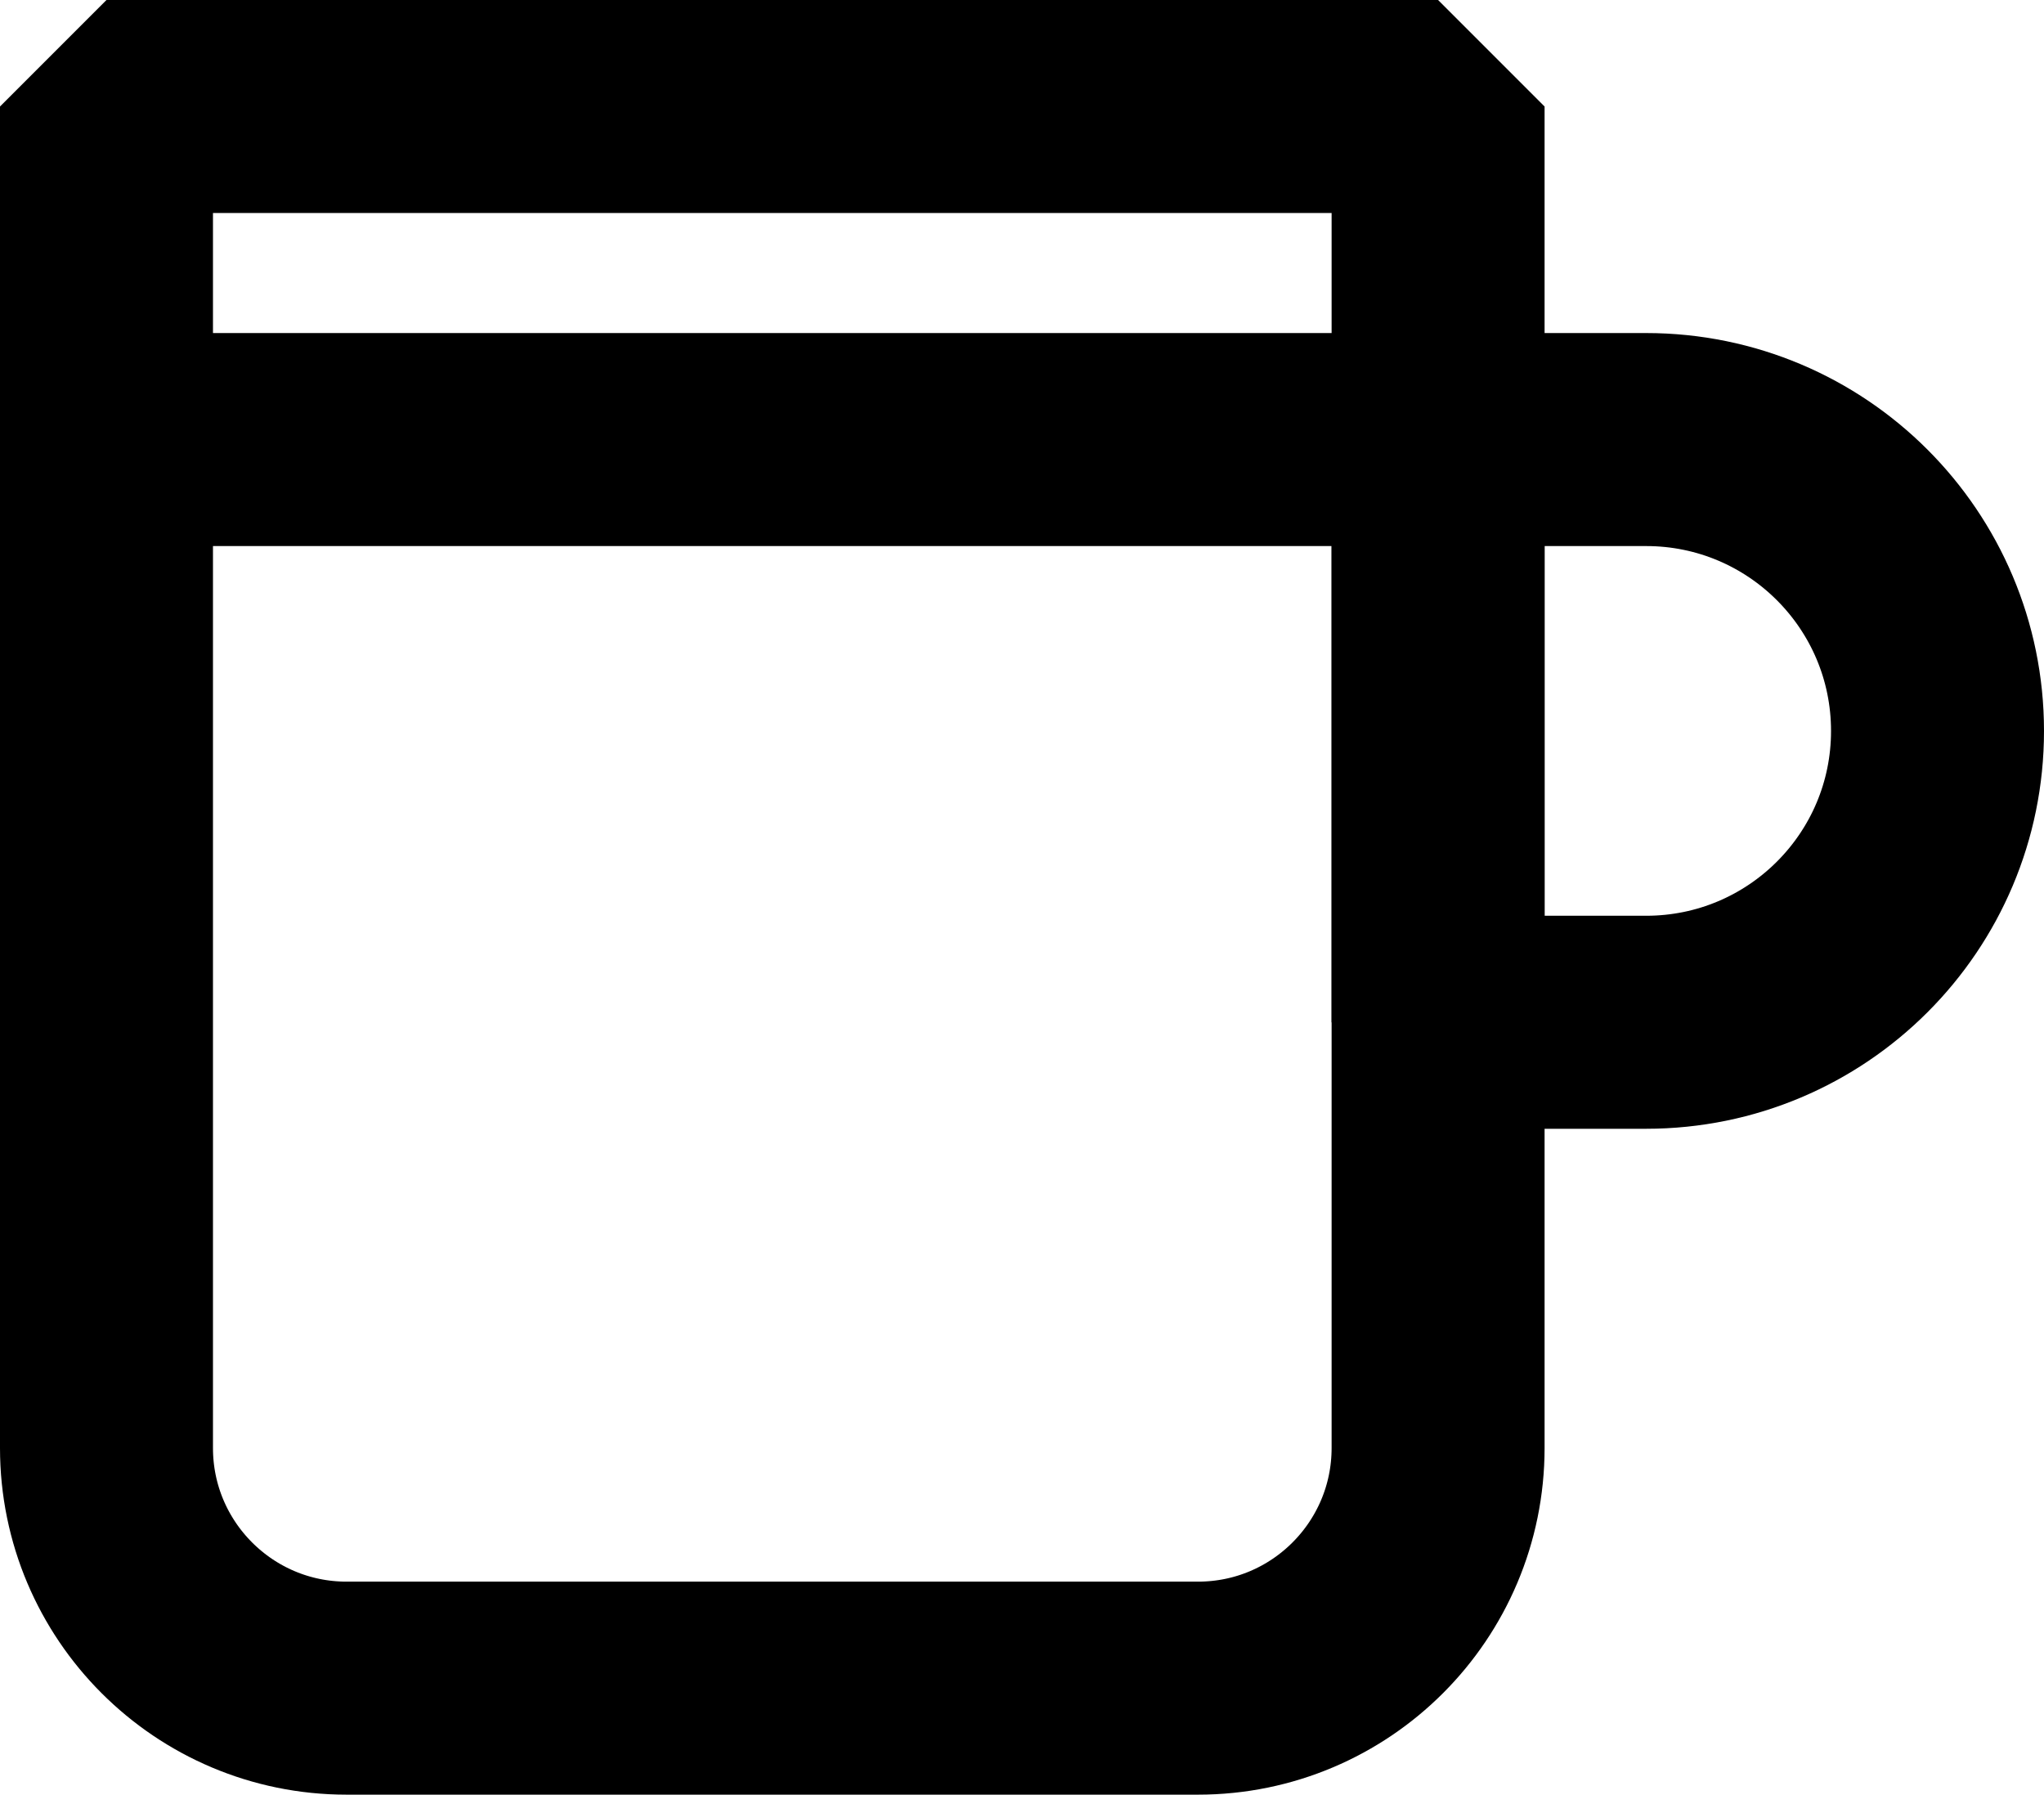
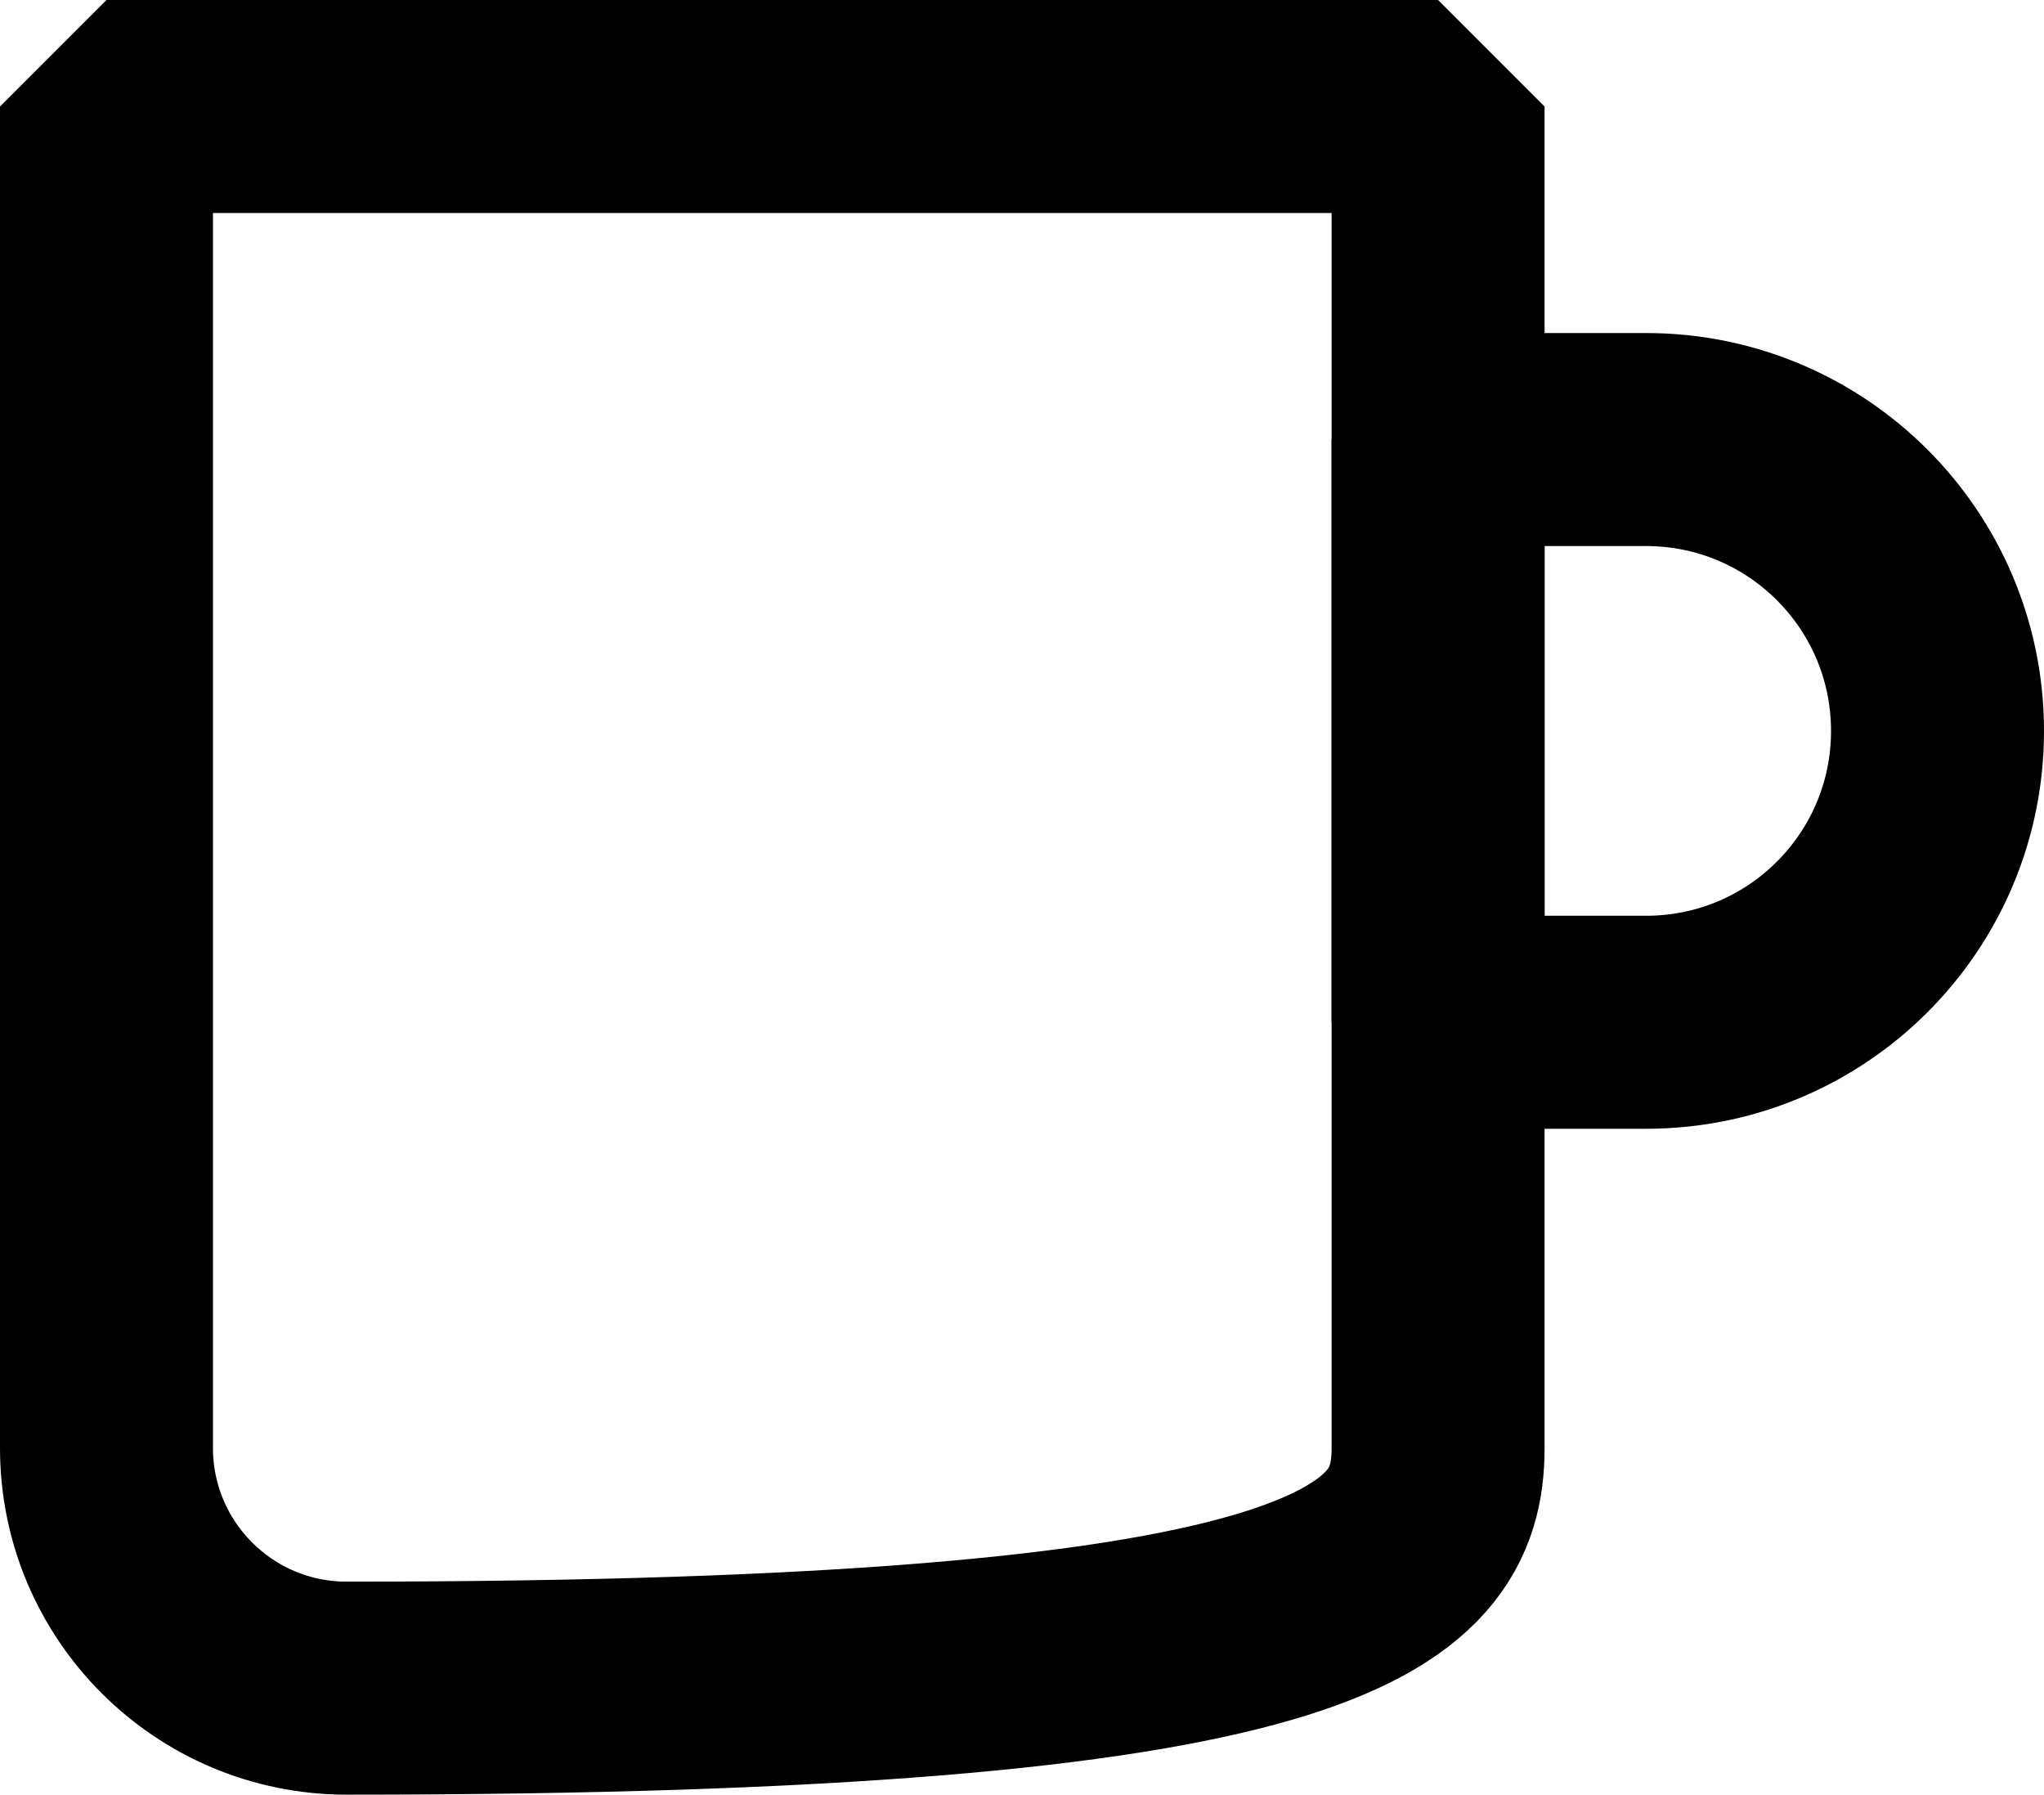
<svg xmlns="http://www.w3.org/2000/svg" width="19.195px" height="16.85px" viewBox="0 0 19.195 16.85" version="1.1">
  <g id="vertuo-gran-lungo-copy" transform="translate(1 1)">
    <g id="Clipped">
-       <path d="M0 0L0 12.595C0 13.84 1.01 14.85 2.255 14.85L10.25 14.85C11.496 14.85 12.505 13.84 12.505 12.595L12.505 0L0 0Z" id="Path" fill="none" fill-rule="evenodd" stroke="#000000" stroke-width="2" stroke-linejoin="bevel" />
+       <path d="M0 0L0 12.595C0 13.84 1.01 14.85 2.255 14.85C11.496 14.85 12.505 13.84 12.505 12.595L12.505 0L0 0Z" id="Path" fill="none" fill-rule="evenodd" stroke="#000000" stroke-width="2" stroke-linejoin="bevel" />
    </g>
    <g id="Clipped" transform="translate(12.505 3.127)">
      <path d="M1.954 5.471L0 5.471L0 0L1.954 0C3.465 0 4.69 1.225 4.69 2.736C4.69 4.247 3.465 5.471 1.954 5.471Z" id="Path" fill="none" fill-rule="evenodd" stroke="#000000" stroke-width="2" stroke-linejoin="bevel" />
    </g>
    <g id="Clipped" transform="translate(0 2.852)">
-       <path d="M0 0.275L12.505 0.275" id="Path" fill="none" fill-rule="evenodd" stroke="#000000" stroke-width="2" stroke-linejoin="bevel" />
-     </g>
+       </g>
  </g>
</svg>